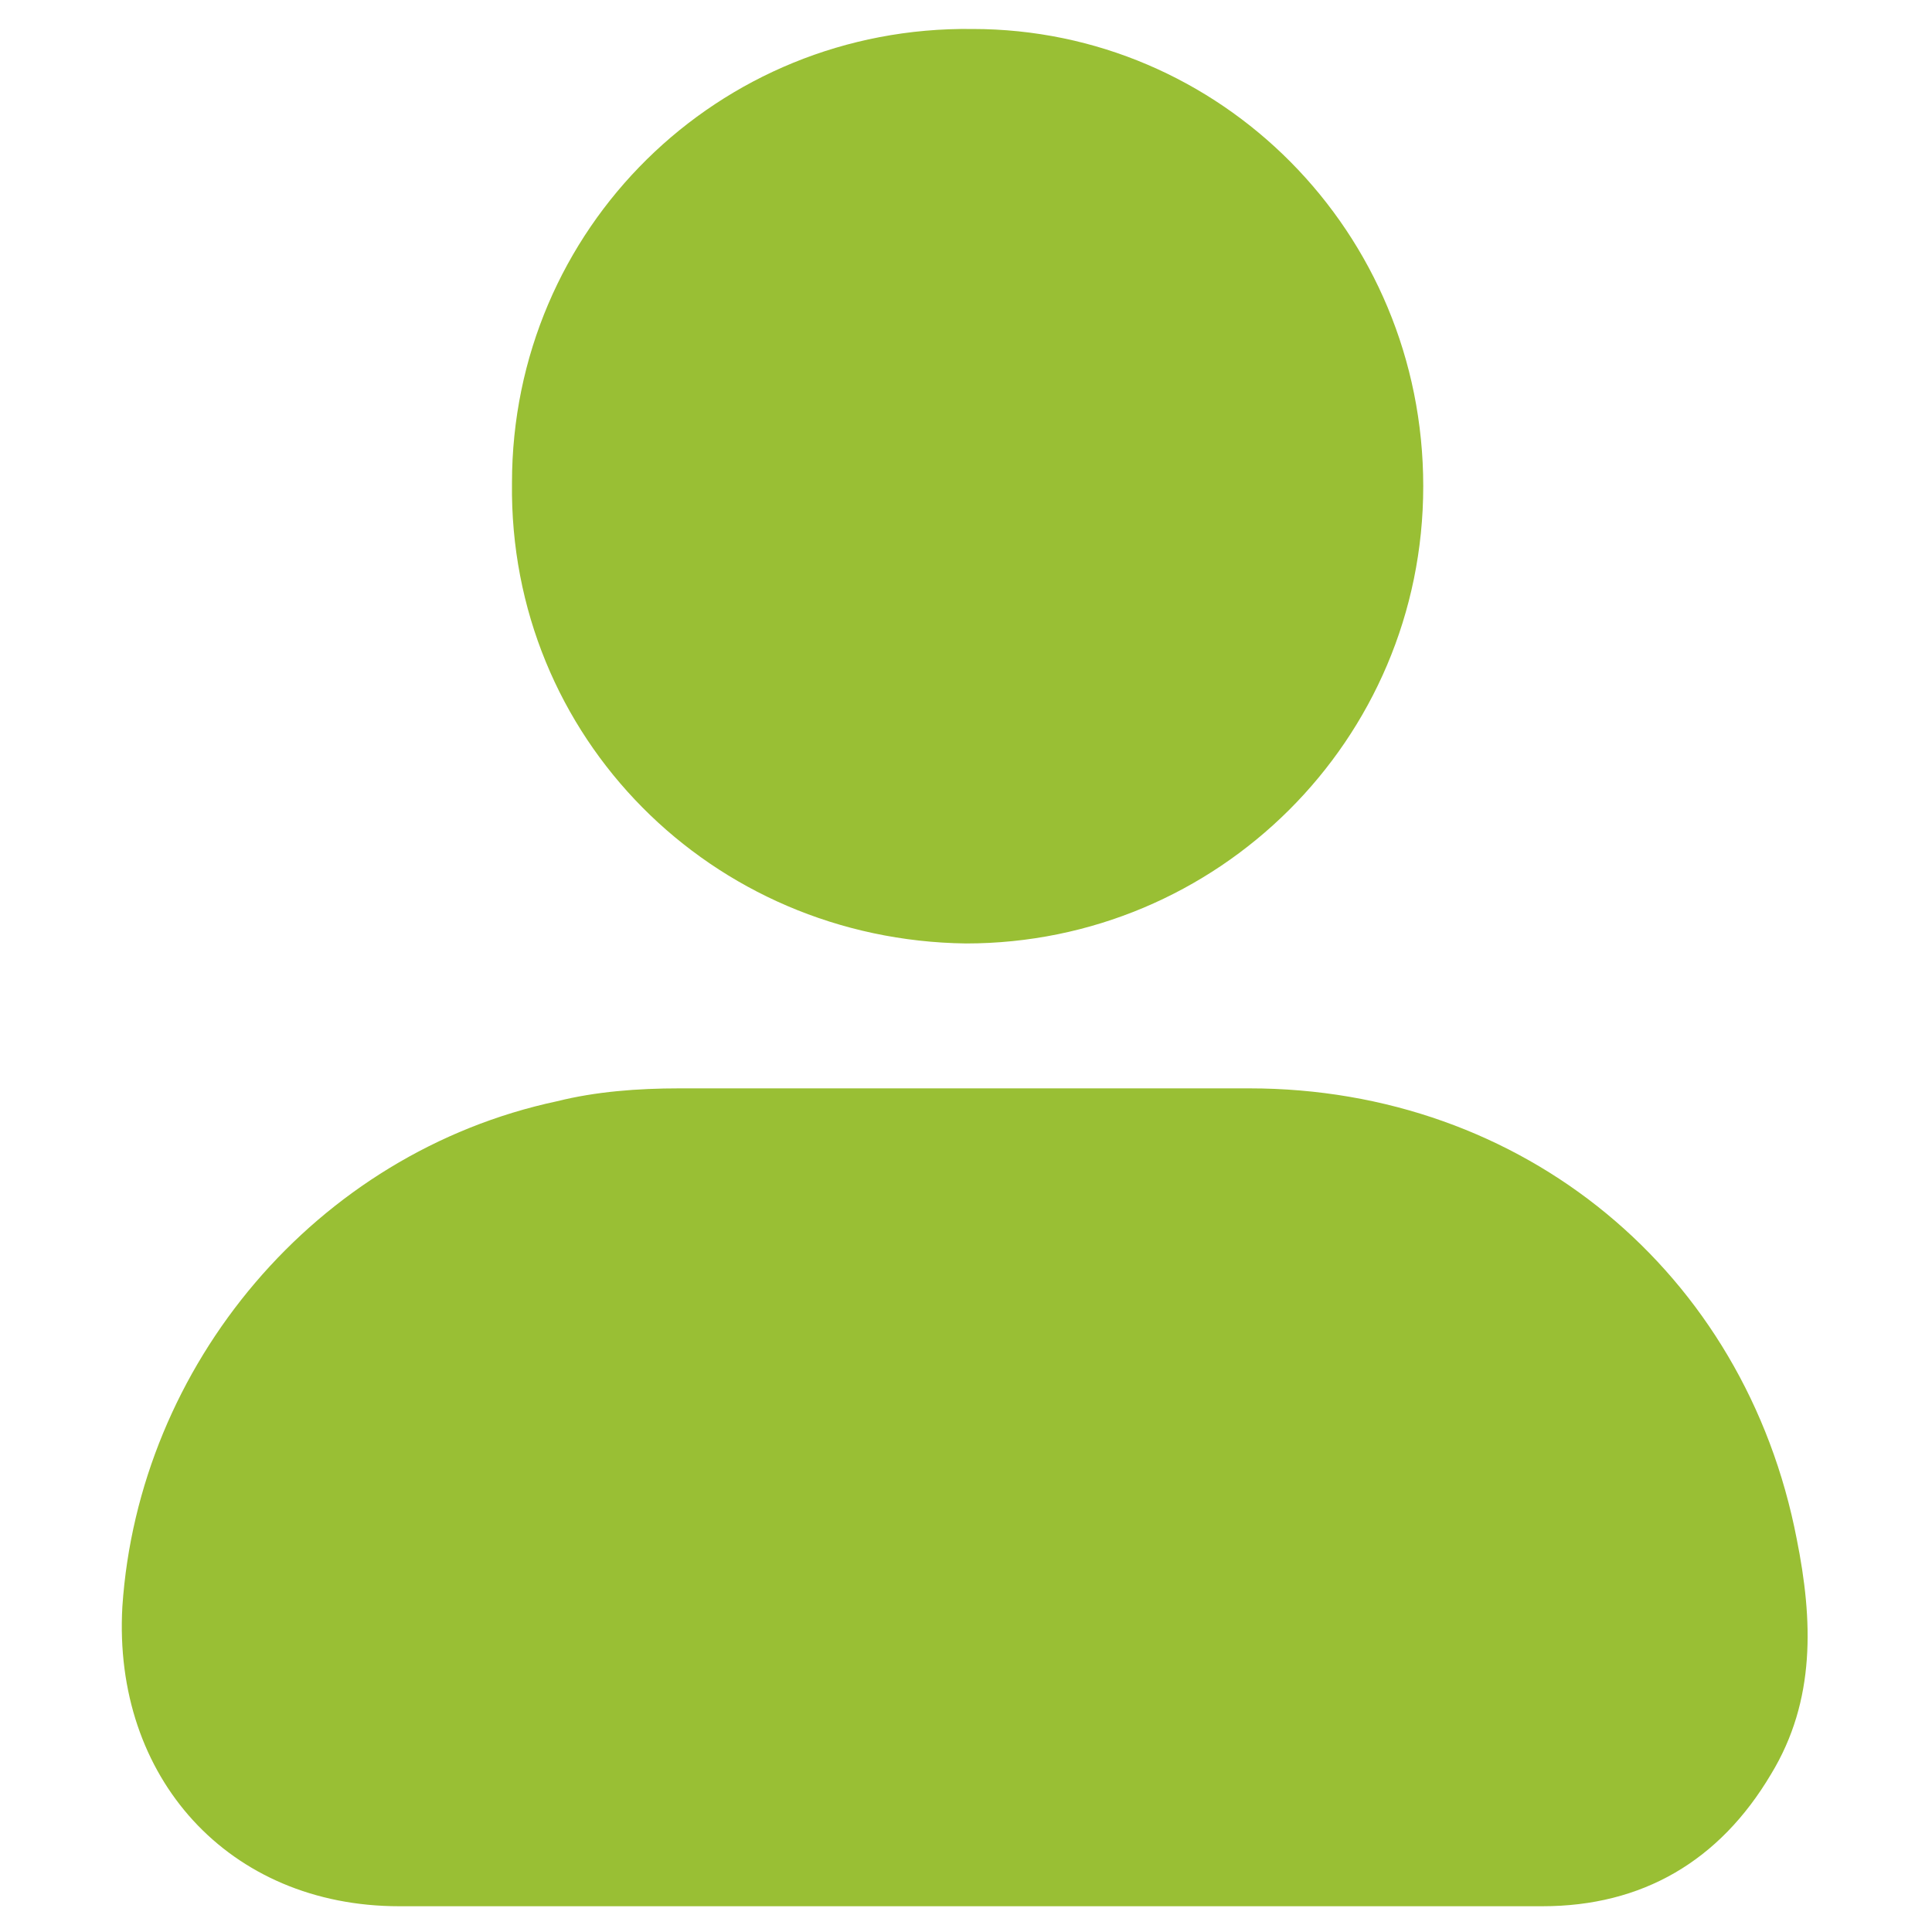
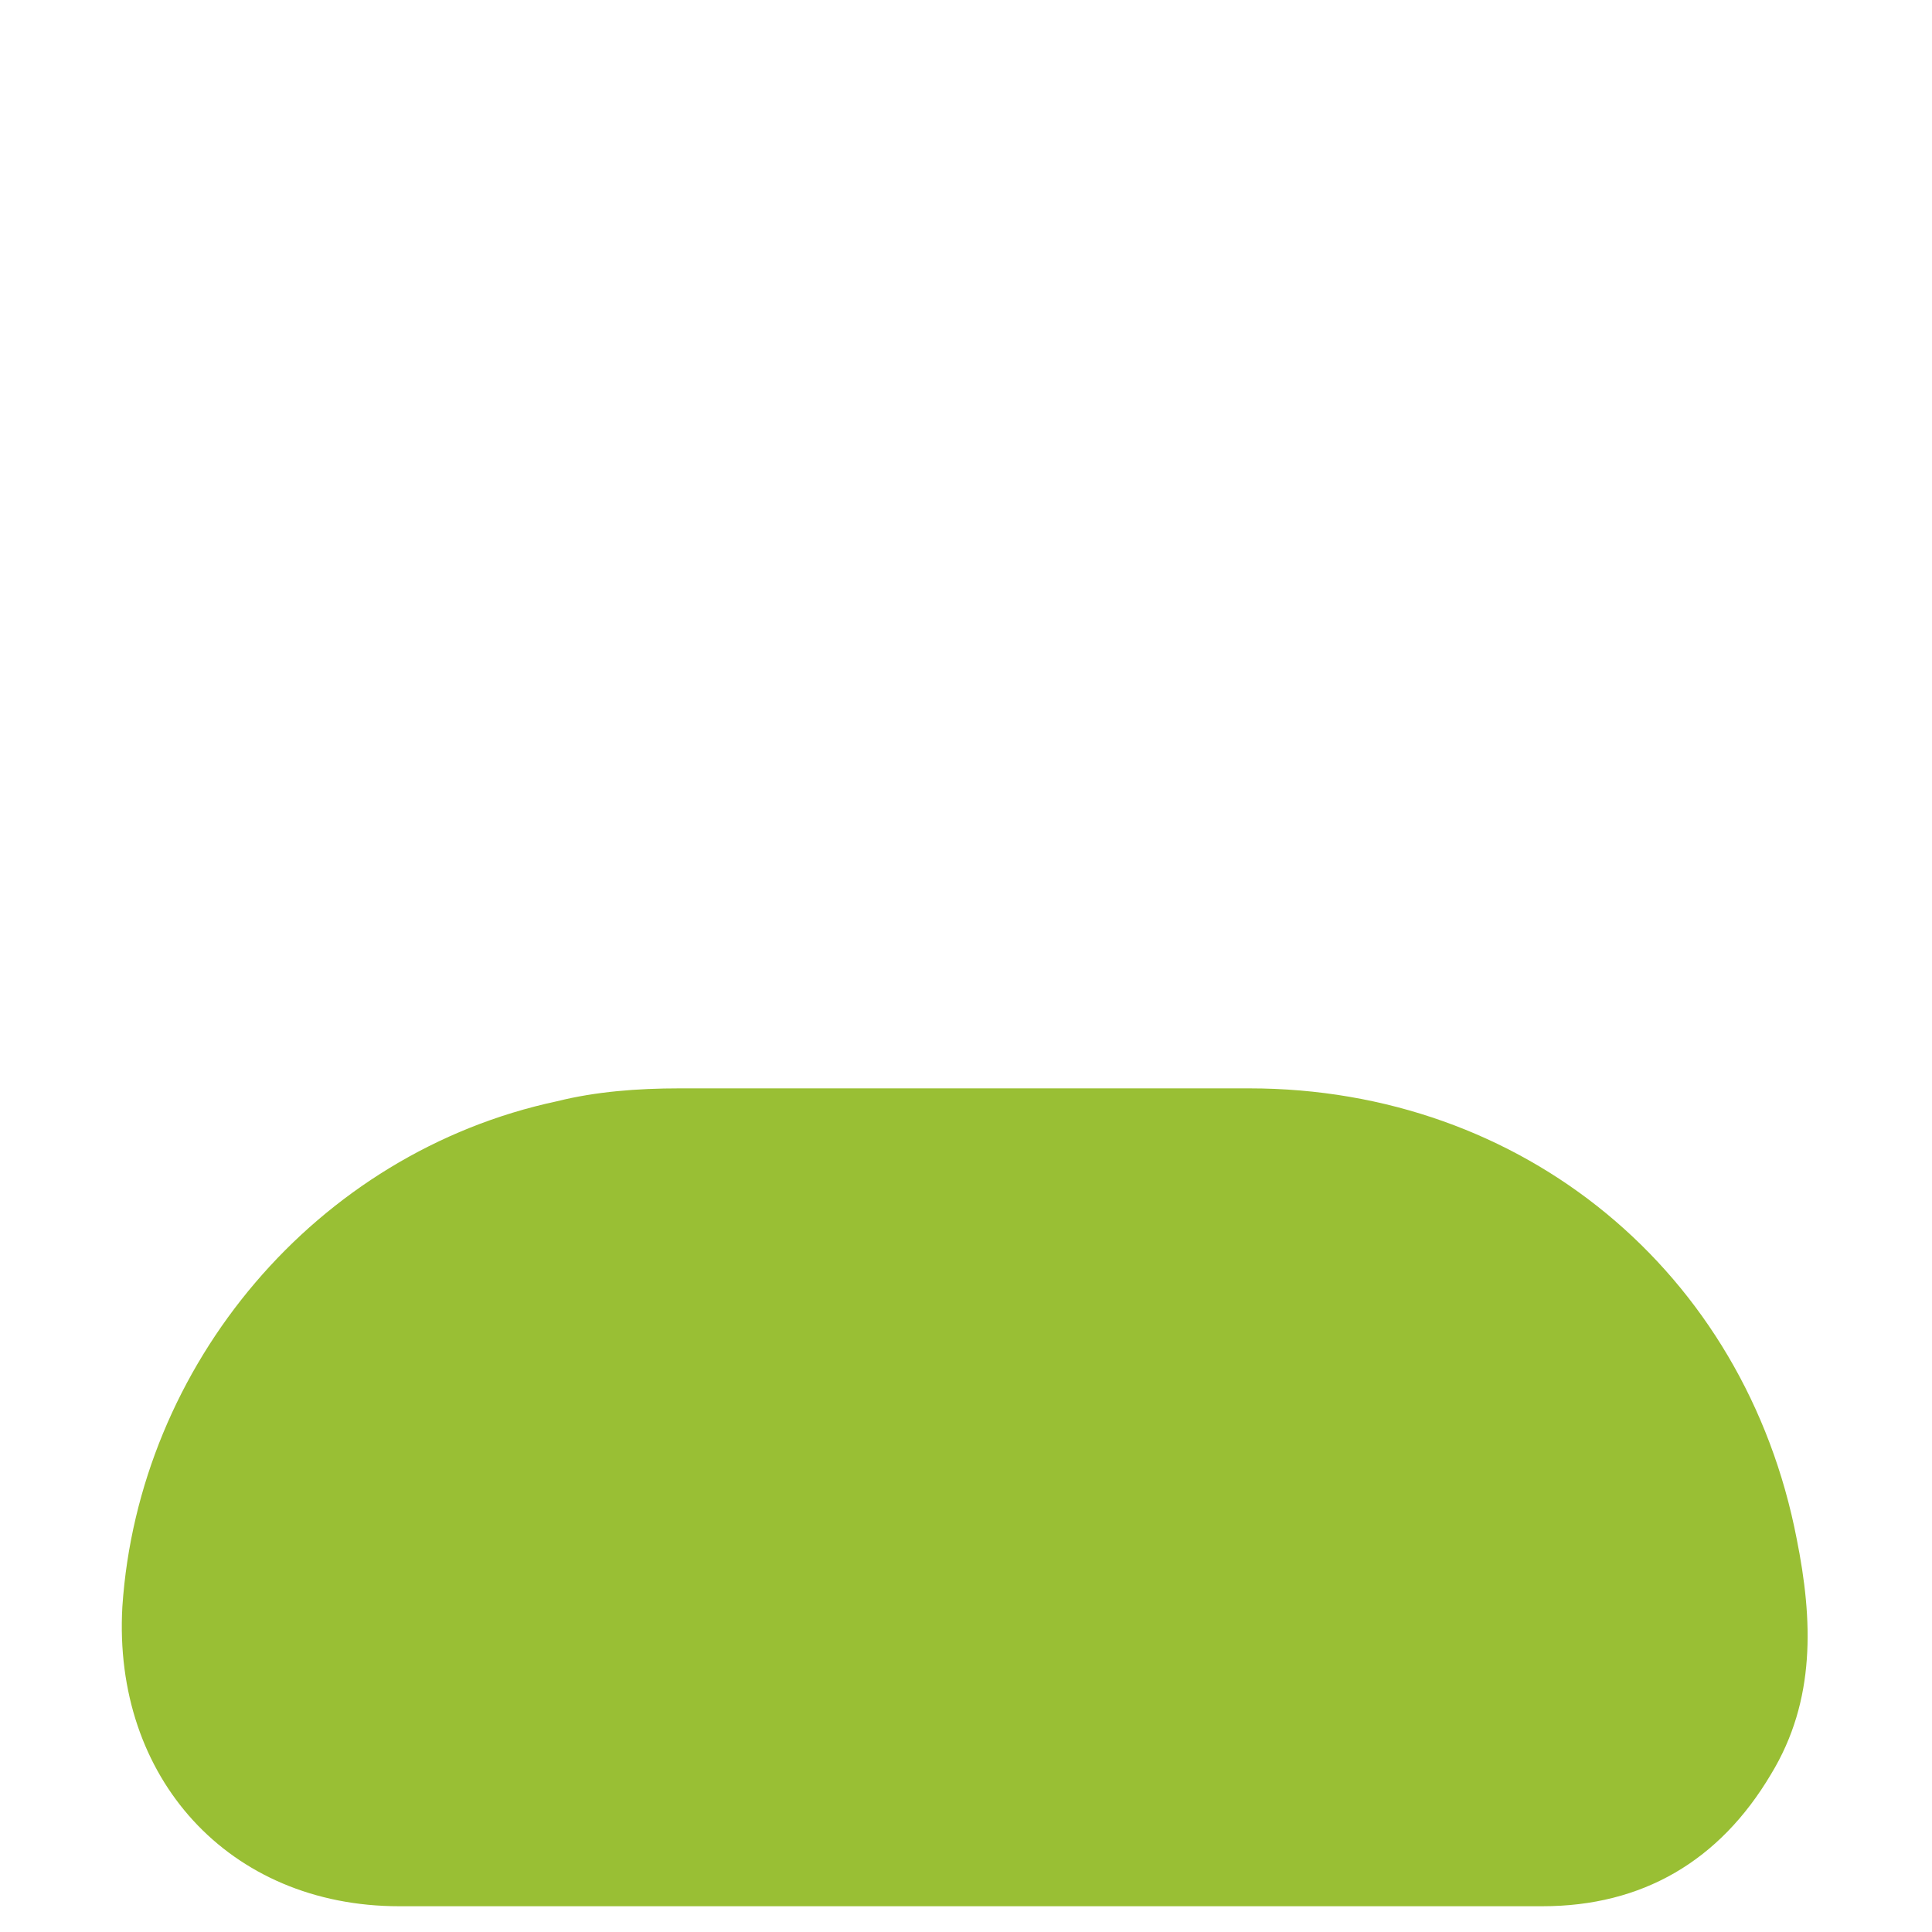
<svg xmlns="http://www.w3.org/2000/svg" version="1.1" id="Layer_1" x="0px" y="0px" viewBox="0 0 60 60" style="enable-background:new 0 0 60 60;" xml:space="preserve">
  <style type="text/css">
	.st0{fill:#99BF34;}
</style>
  <g>
-     <path class="st0" d="M29.9,59.2c-5.8,0-11.7,0-17.5,0c-5.3,0-8.9-4-8.6-9.3c0.5-7.5,6-14.1,13.5-15.7c1.2-0.3,2.5-0.4,3.8-0.4   c5.9,0,11.8,0,17.7,0c8.5,0,15.4,5.7,17,14c0.5,2.5,0.6,5-0.8,7.3c-1.6,2.7-4,4.1-7.1,4.1C41.9,59.2,35.9,59.2,29.9,59.2z" />
-     <path class="st0" d="M44.2,15.1c0,7.9-6.4,14.2-14.2,14.2c-7.9-0.1-14.2-6.4-14.1-14.3c0-7.9,6.4-14.2,14.3-14.1   C37.9,0.9,44.2,7.2,44.2,15.1z" />
+     <path class="st0" d="M29.9,59.2c-5.8,0-11.7,0-17.5,0c-5.3,0-8.9-4-8.6-9.3c0.5-7.5,6-14.1,13.5-15.7c1.2-0.3,2.5-0.4,3.8-0.4   c5.9,0,11.8,0,17.7,0c8.5,0,15.4,5.7,17,14c0.5,2.5,0.6,5-0.8,7.3c-1.6,2.7-4,4.1-7.1,4.1z" />
  </g>
</svg>